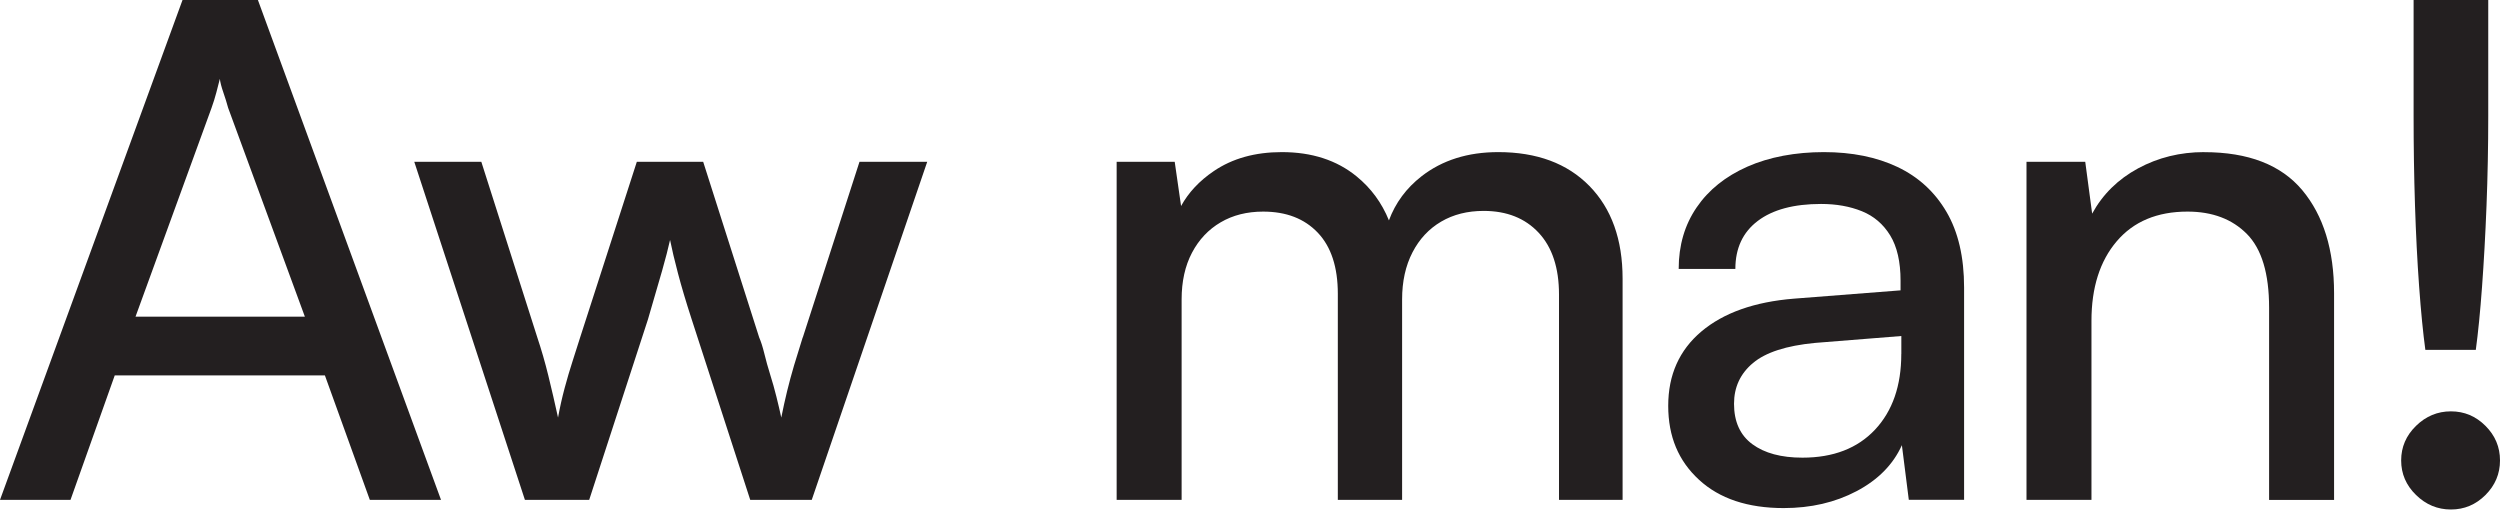
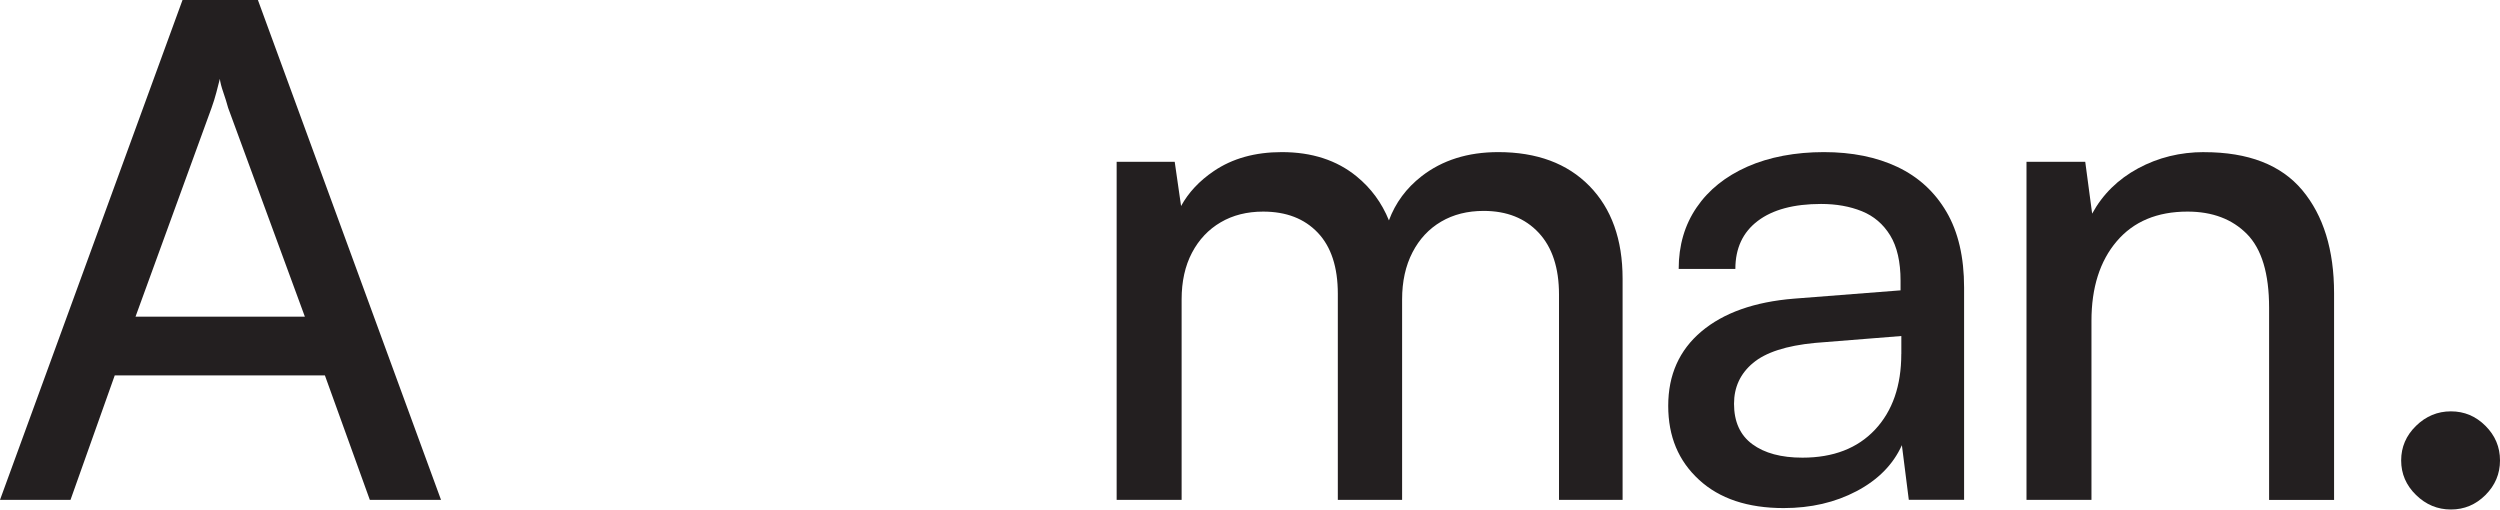
<svg xmlns="http://www.w3.org/2000/svg" id="Layer_1" data-name="Layer 1" viewBox="0 0 506.38 103.21">
  <defs>
    <style>
      .cls-1 {
        fill: #231f20;
      }
    </style>
  </defs>
  <path class="cls-1" d="M36.97,0L0,101.25h14.28l8.96-25.21h42.57l9.1,25.21h14.42L52.24,0h-15.26ZM27.45,64.14l15.4-42.29c.37-1.03.7-2.08.98-3.15.28-1.07.51-1.98.7-2.73.09.75.33,1.66.7,2.73.37,1.07.7,2.12.98,3.15l15.54,42.29H27.45Z" />
-   <path class="cls-1" d="M162.59,68.34c-.65,2.05-1.24,3.95-1.75,5.67-.51,1.73-.98,3.46-1.4,5.18-.42,1.73-.82,3.53-1.19,5.39-.28-1.31-.61-2.71-.98-4.2-.37-1.49-.79-2.99-1.26-4.48-.47-1.49-.86-2.92-1.19-4.27-.33-1.35-.68-2.45-1.05-3.29l-11.34-35.57h-13.44l-11.48,35.57c-.47,1.49-.98,3.1-1.54,4.83-.56,1.73-1.1,3.55-1.61,5.46-.51,1.91-.96,3.9-1.33,5.95-.65-2.99-1.31-5.81-1.96-8.47-.65-2.66-1.4-5.25-2.24-7.77l-11.34-35.57h-13.58l22.41,68.48h13.02l11.9-36.55c1.21-4.11,2.17-7.4,2.87-9.87.7-2.47,1.24-4.55,1.61-6.23.37,1.87.91,4.13,1.61,6.79.7,2.66,1.61,5.72,2.73,9.17l11.9,36.69h12.46l23.39-68.48h-13.72l-11.48,35.57Z" />
  <path class="cls-1" d="M303.47,30.81c-6.16,0-11.34,1.63-15.54,4.9-3.08,2.4-5.28,5.38-6.6,8.93-1.44-3.55-3.62-6.53-6.57-8.93-4.01-3.27-9.06-4.9-15.12-4.9-5.42,0-10.01,1.28-13.79,3.85-2.92,1.98-5.12,4.34-6.62,7.07l-1.29-8.96h-11.76v68.48h13.16v-40.61c0-3.64.7-6.79,2.1-9.45,1.4-2.66,3.34-4.71,5.81-6.16,2.47-1.45,5.34-2.17,8.61-2.17,4.67,0,8.35,1.42,11.06,4.27,2.71,2.85,4.06,6.98,4.06,12.39v41.73h13.02v-40.61c0-3.64.7-6.81,2.1-9.52,1.4-2.71,3.34-4.78,5.81-6.23,2.47-1.45,5.34-2.17,8.61-2.17,4.67,0,8.38,1.47,11.13,4.41,2.75,2.94,4.13,7.12,4.13,12.53v41.59h12.88v-44.81c0-7.93-2.24-14.19-6.72-18.77-4.48-4.57-10.64-6.86-18.49-6.86Z" />
  <path class="cls-1" d="M384.34,33.82c-4.25-2.01-9.22-3.01-14.92-3.01s-11.04.98-15.47,2.94c-4.43,1.96-7.87,4.71-10.29,8.26-2.43,3.55-3.64,7.7-3.64,12.46h11.48c0-4.2,1.52-7.44,4.55-9.73,3.03-2.29,7.3-3.43,12.81-3.43,3.08,0,5.83.49,8.26,1.47,2.43.98,4.34,2.62,5.74,4.9,1.4,2.29,2.1,5.35,2.1,9.17v1.96l-21.57,1.68c-8.03.65-14.28,2.87-18.77,6.65-4.48,3.78-6.72,8.8-6.72,15.05s2.08,11.16,6.23,14.98c4.15,3.83,9.87,5.74,17.16,5.74,5.51,0,10.43-1.14,14.77-3.43,4.34-2.29,7.4-5.39,9.17-9.31l1.4,11.06h11.2v-42.99c0-6.16-1.19-11.27-3.57-15.33-2.38-4.06-5.7-7.09-9.94-9.1ZM385.11,71.7c0,6.44-1.78,11.55-5.32,15.33-3.55,3.78-8.45,5.67-14.7,5.67-4.3,0-7.68-.91-10.15-2.73-2.47-1.82-3.71-4.55-3.71-8.19,0-3.36,1.28-6.11,3.85-8.26,2.57-2.15,6.74-3.5,12.53-4.06l17.51-1.4v3.64Z" />
  <path class="cls-1" d="M446.45,30.81c-4.86,0-9.31,1.1-13.37,3.29-4.06,2.2-7.17,5.25-9.31,9.17l-1.4-10.5h-11.9v68.48h13.16v-36.27c0-6.72,1.7-12.09,5.11-16.1,3.41-4.01,8.19-6.02,14.35-6.02,5.04,0,9.05,1.52,12.04,4.55,2.99,3.04,4.48,8.01,4.48,14.92v38.93h13.16v-41.87c0-8.77-2.15-15.73-6.44-20.87-4.3-5.13-10.92-7.7-19.89-7.7Z" />
-   <path class="cls-1" d="M490,58.05c.37,5.09.79,9.36,1.26,12.81h10.22c.47-3.45.89-7.7,1.26-12.74.37-5.04.68-10.53.91-16.46.23-5.93.35-11.97.35-18.14V0h-15.12v23.53c0,6.07.09,12.07.28,18,.19,5.93.47,11.44.84,16.53Z" />
  <path class="cls-1" d="M503.44,86.26c-1.96-1.96-4.29-2.94-7-2.94s-5.07.98-7.07,2.94c-2.01,1.96-3.01,4.3-3.01,7s1,5.04,3.01,7c2.01,1.96,4.36,2.94,7.07,2.94s5.04-.98,7-2.94c1.96-1.96,2.94-4.29,2.94-7s-.98-5.04-2.94-7Z" />
</svg>